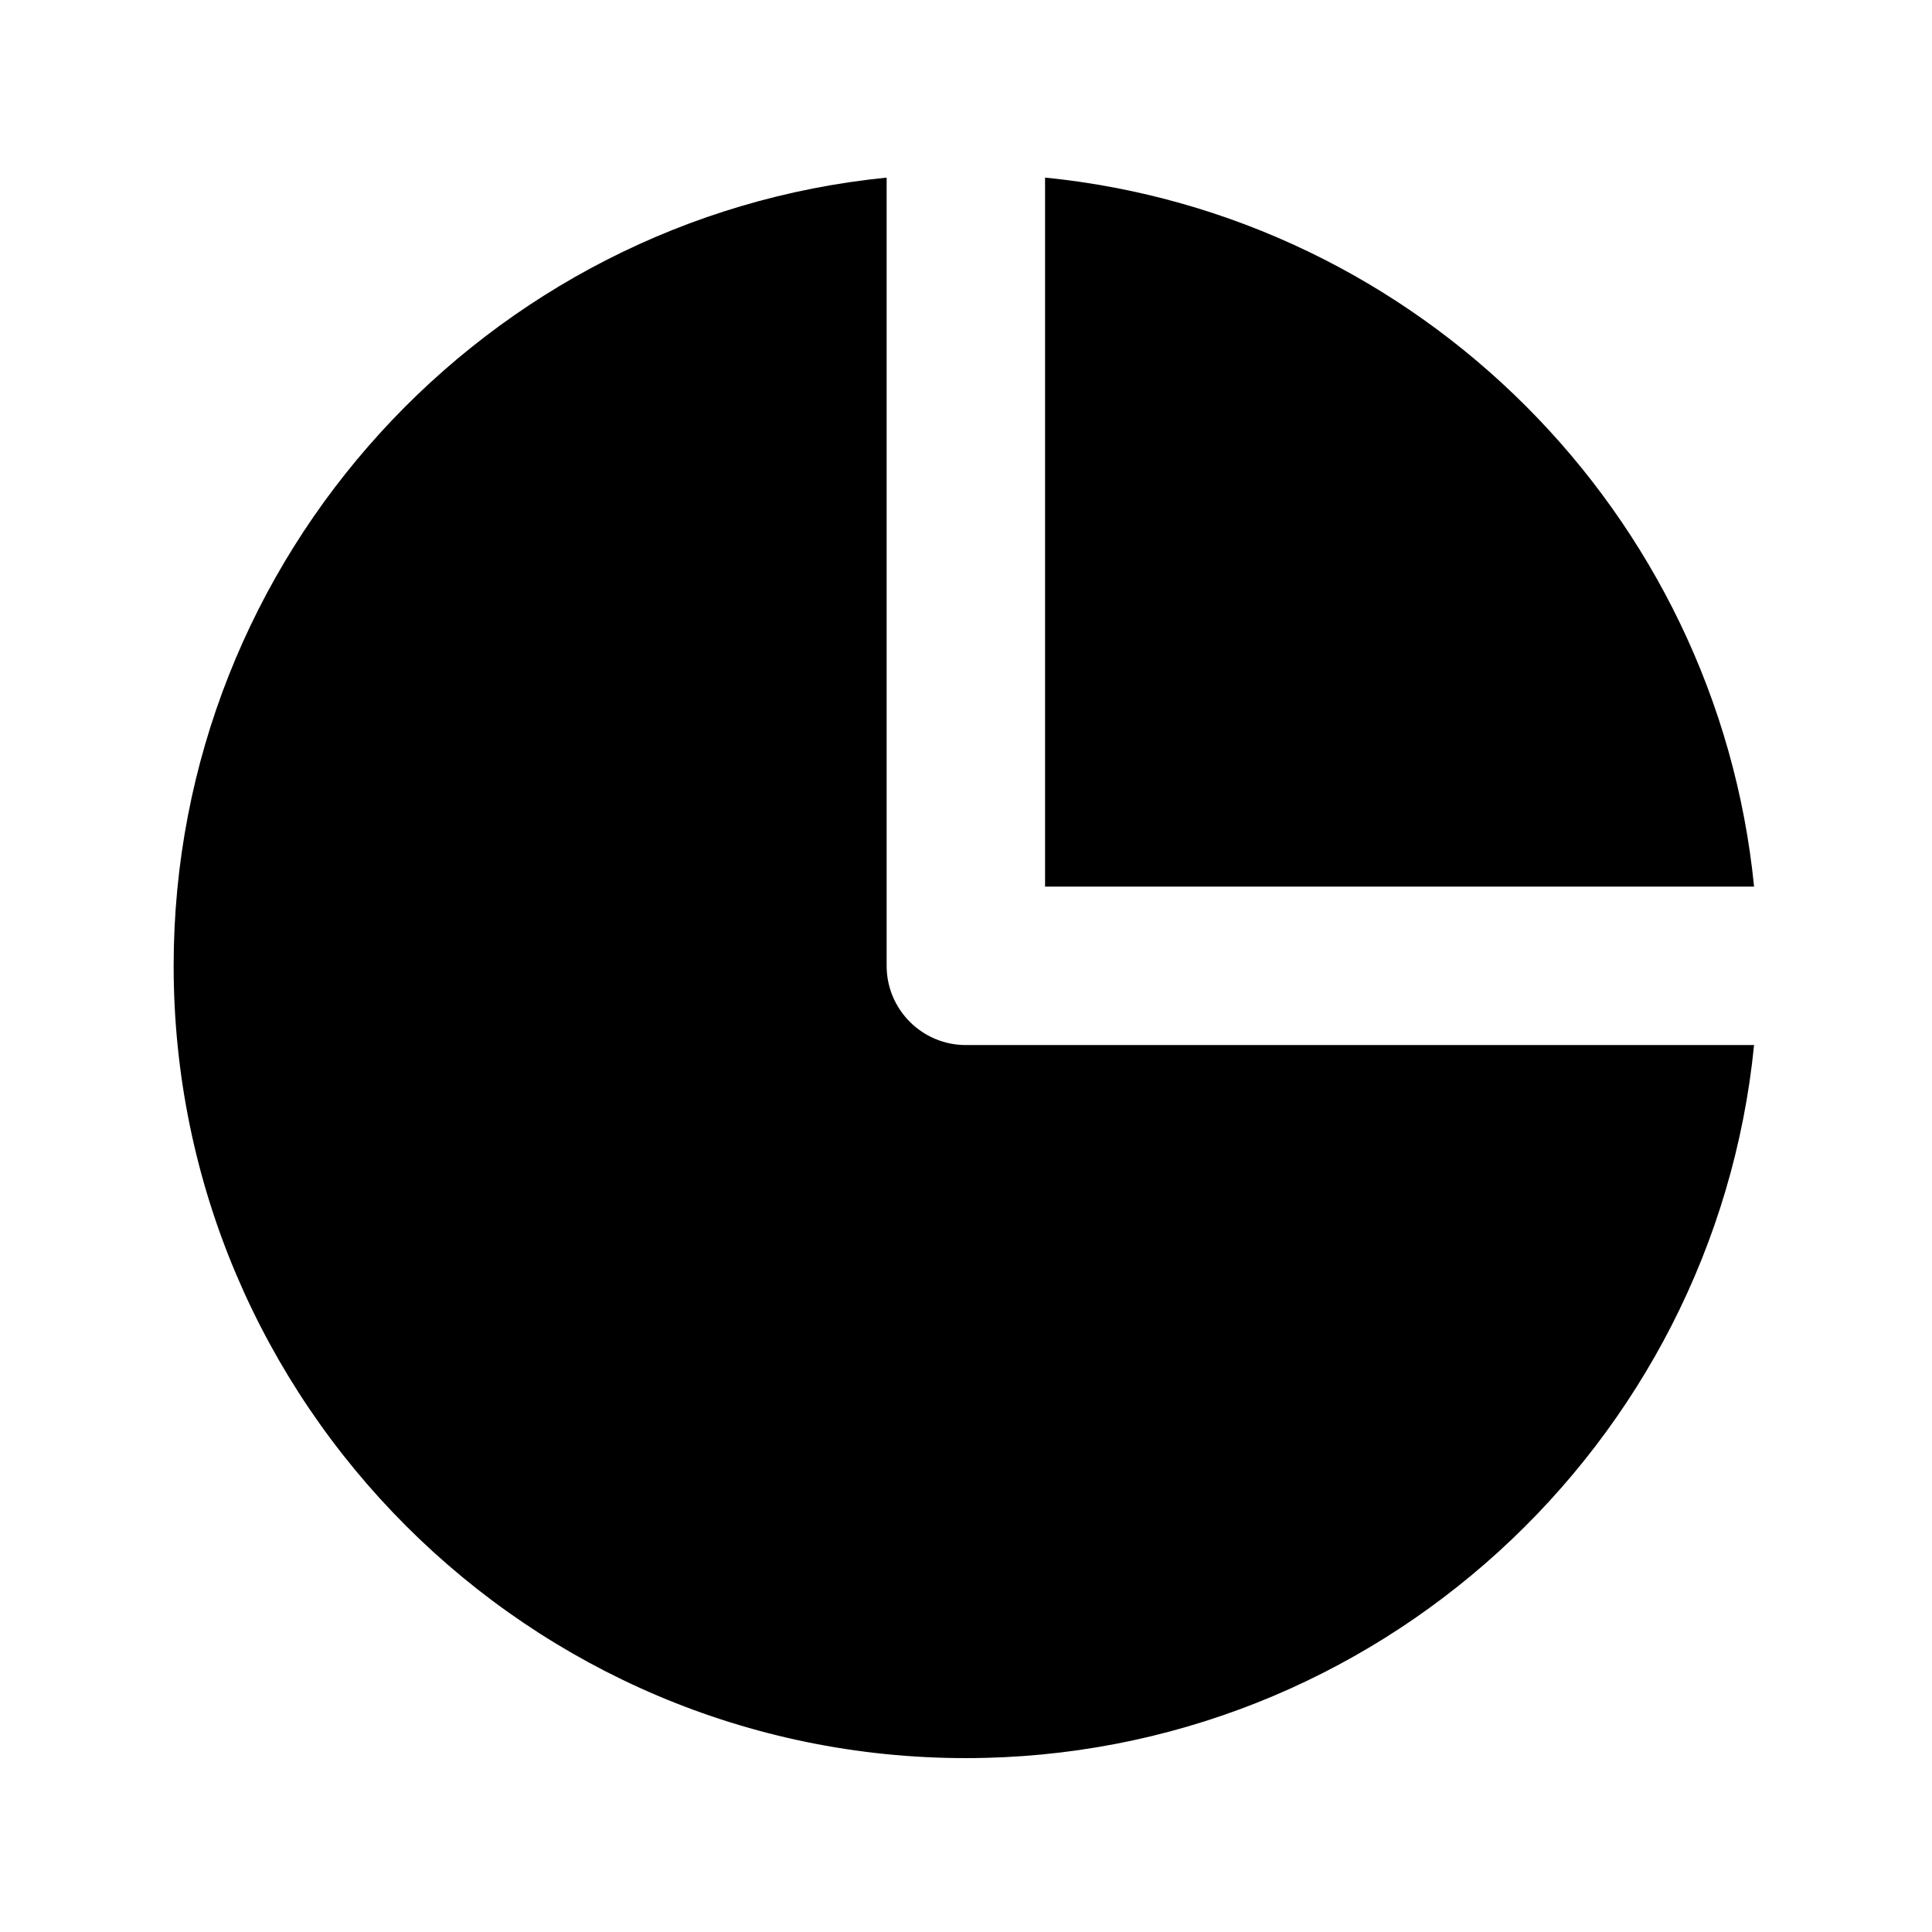
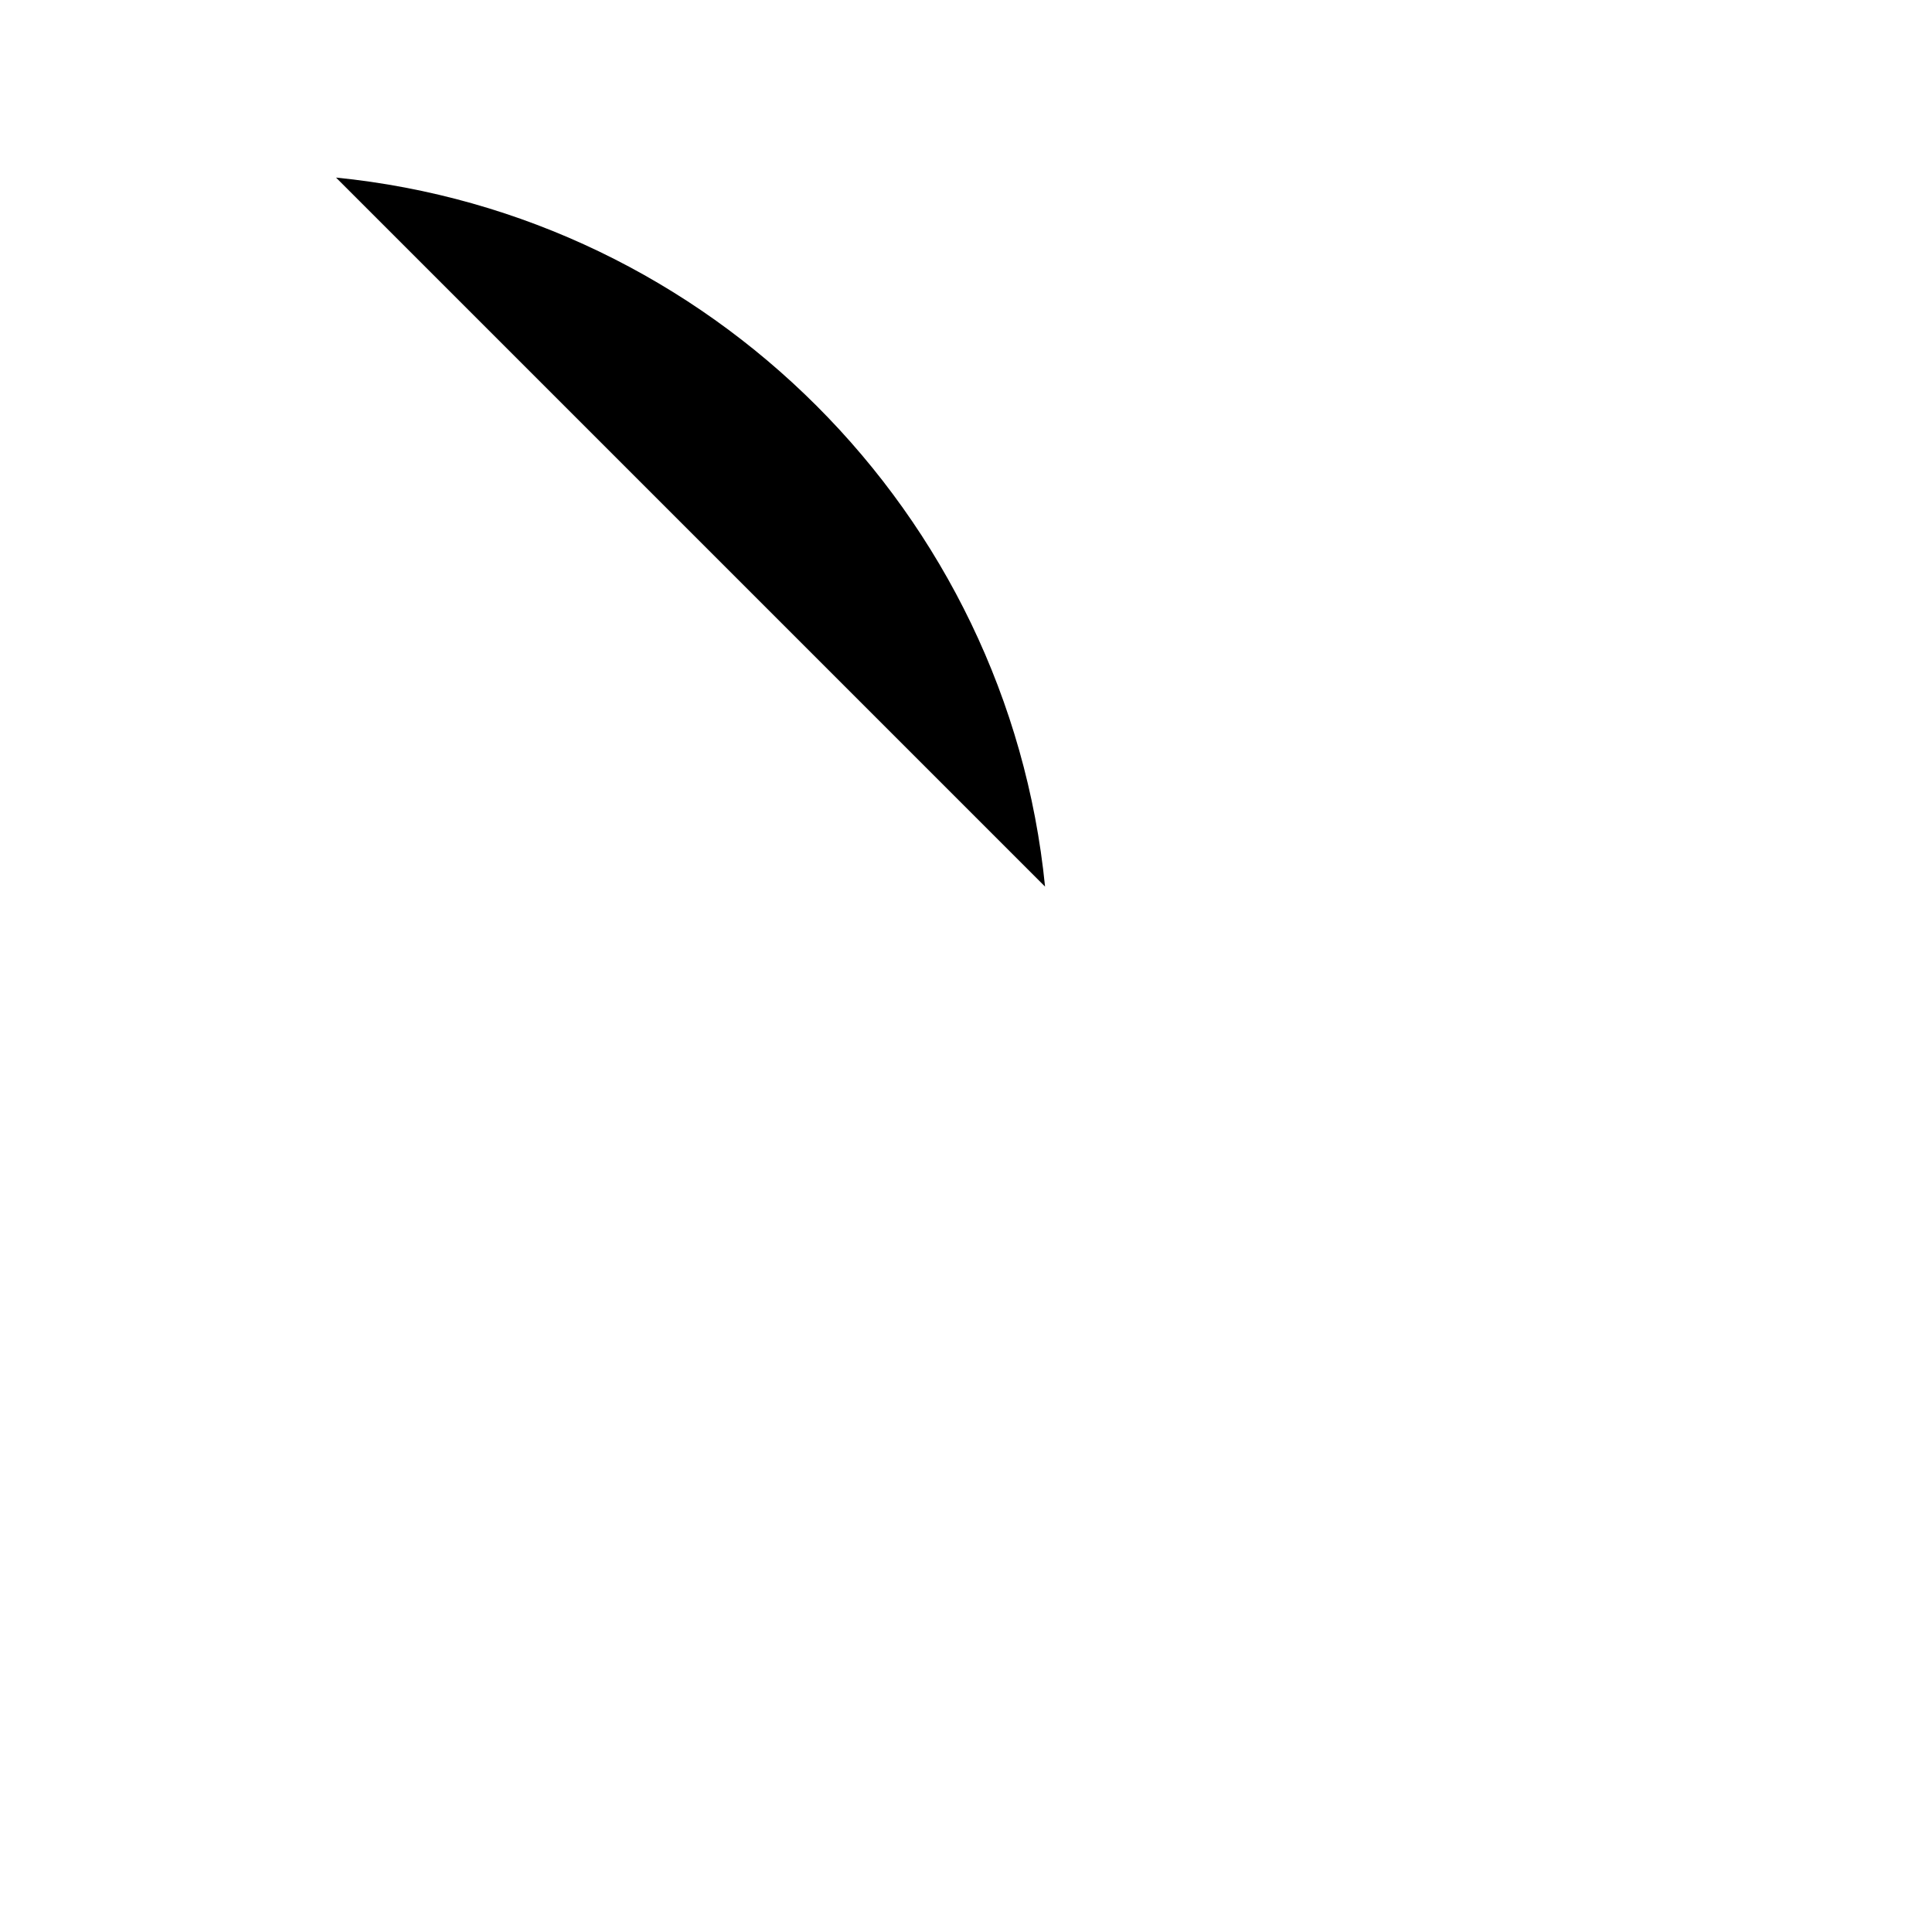
<svg xmlns="http://www.w3.org/2000/svg" fill="#000000" width="800px" height="800px" version="1.1" viewBox="144 144 512 512">
  <g>
-     <path d="m420.95 378.96h187.9c-9.887-99.039-88.859-178.01-187.9-187.9z" />
-     <path d="m399.96 420.95c-11.586 0-20.992-9.406-20.992-20.992v-208.89c-105.95 10.559-188.95 100.21-188.95 208.89 0 115.77 94.168 209.96 209.94 209.96 108.68 0 198.33-83.023 208.89-188.97z" />
+     <path d="m420.95 378.96c-9.887-99.039-88.859-178.01-187.9-187.9z" />
  </g>
</svg>